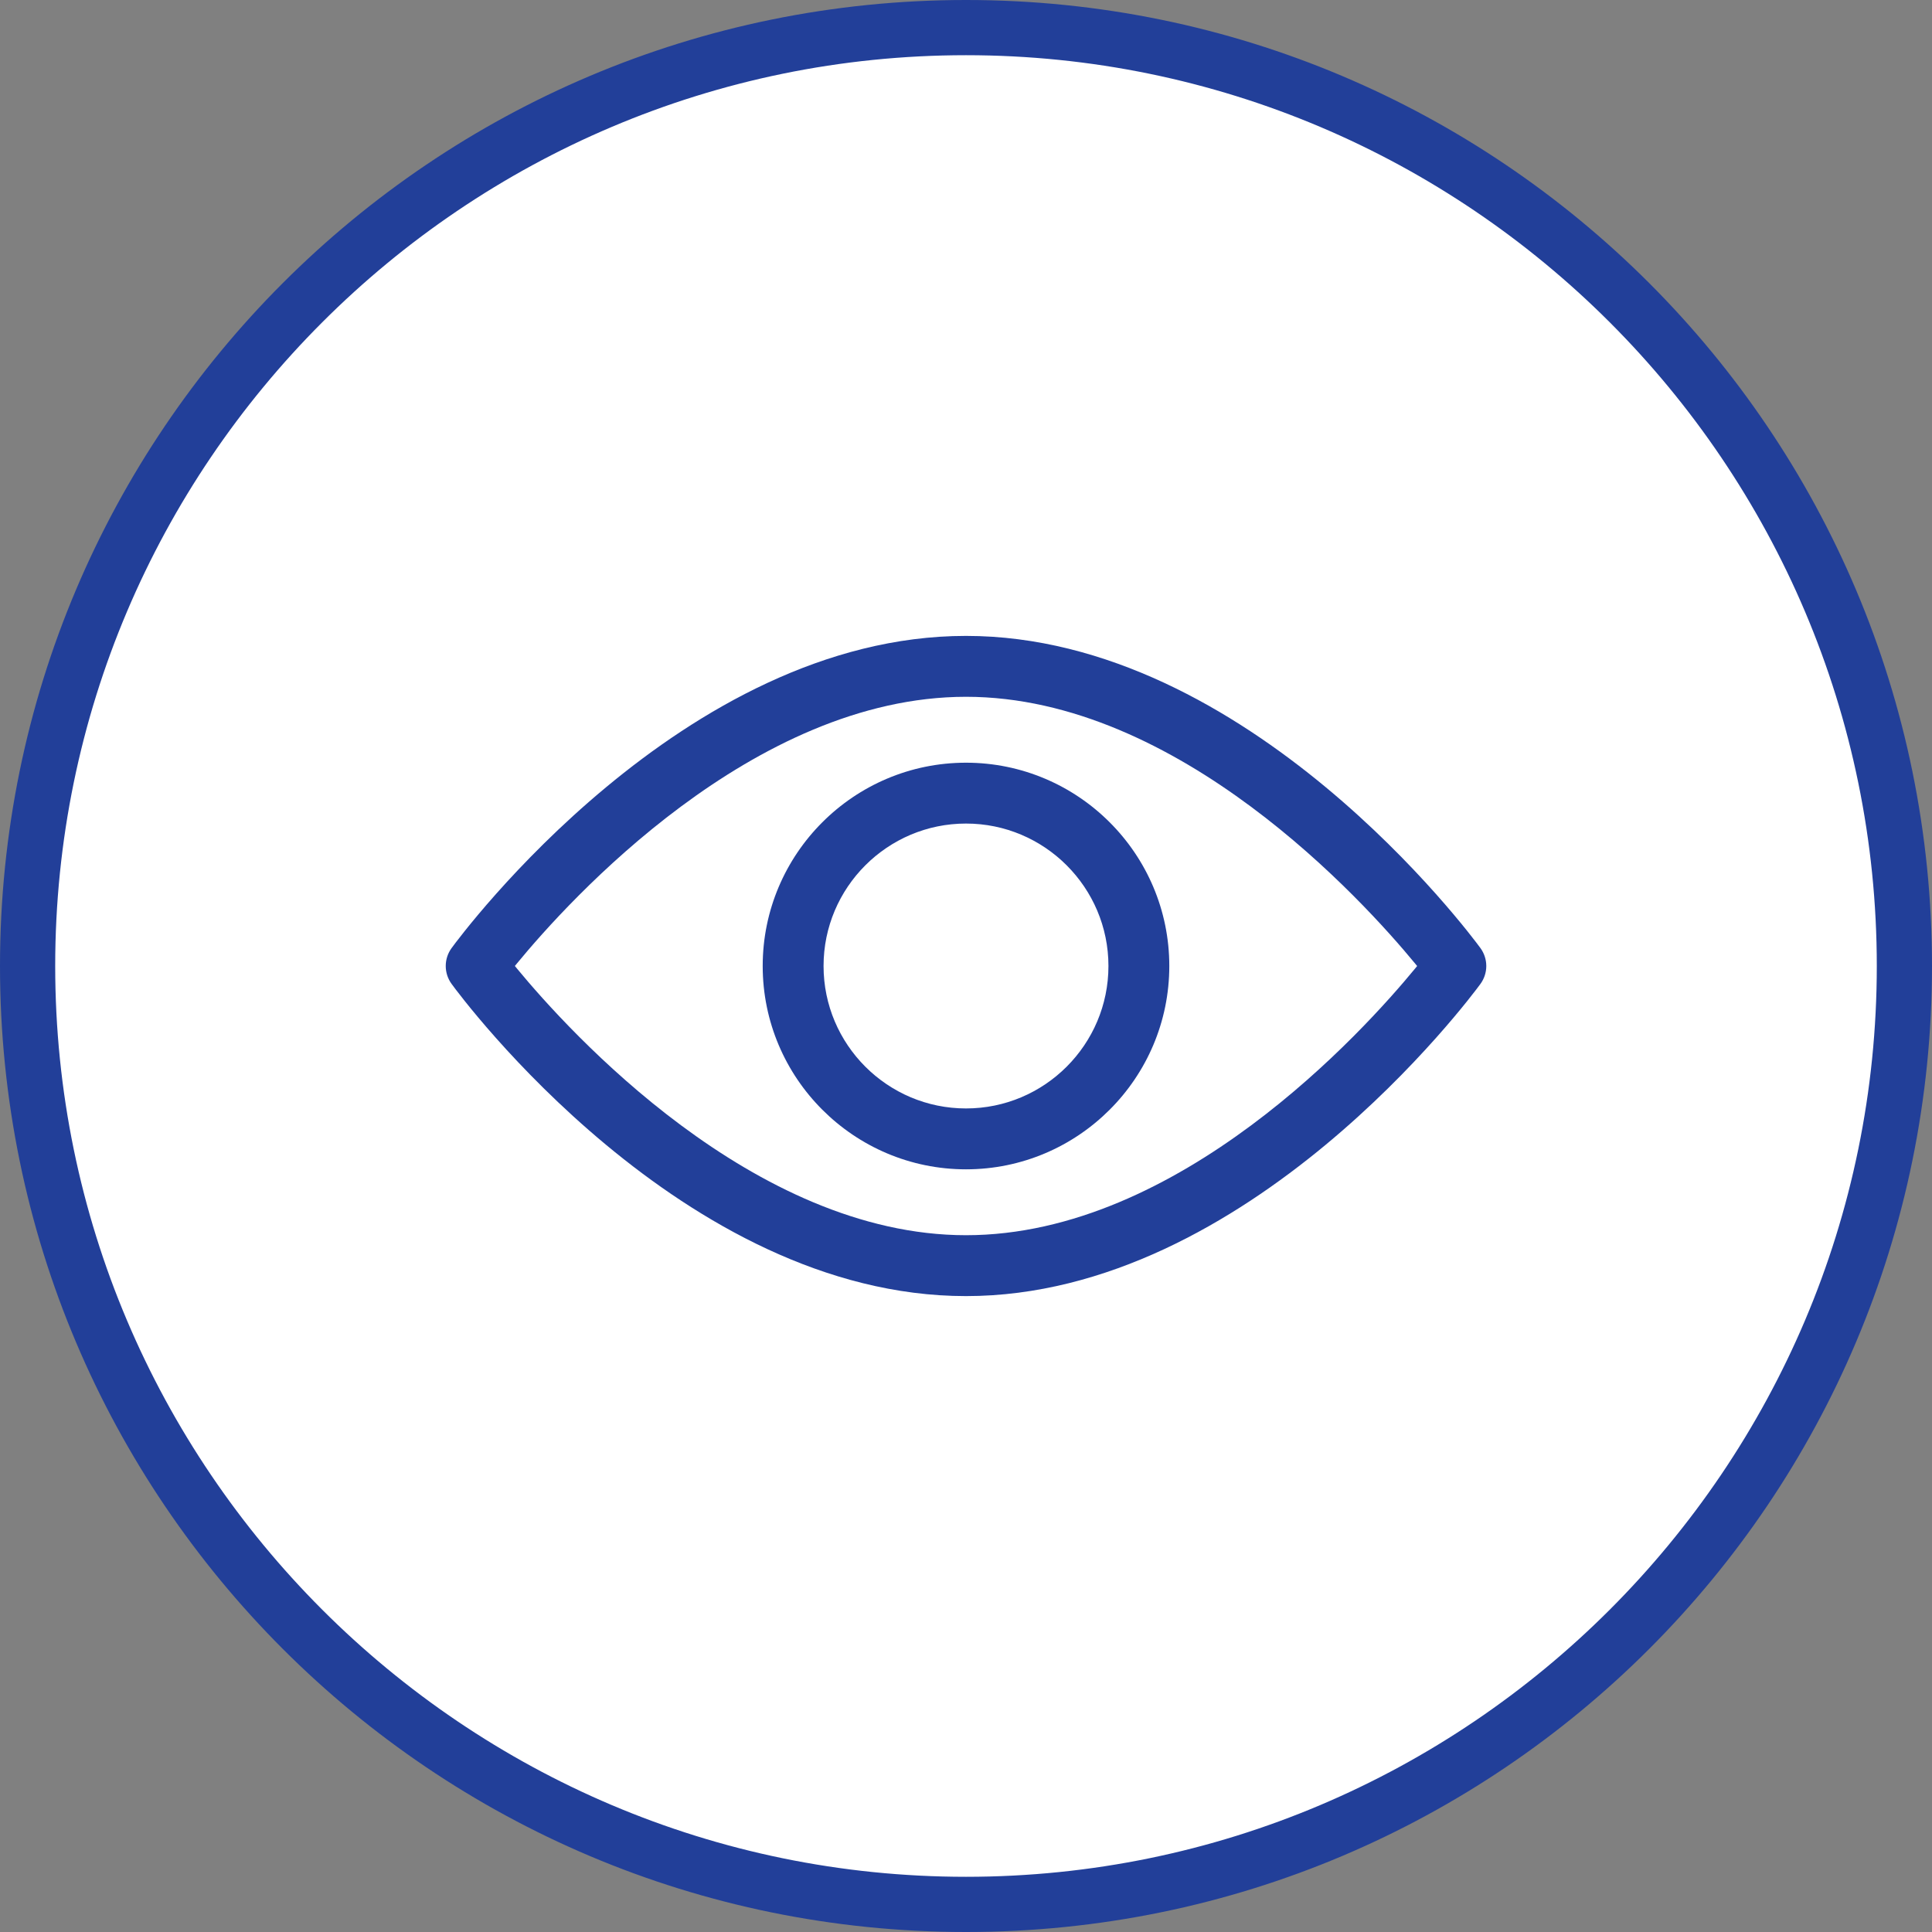
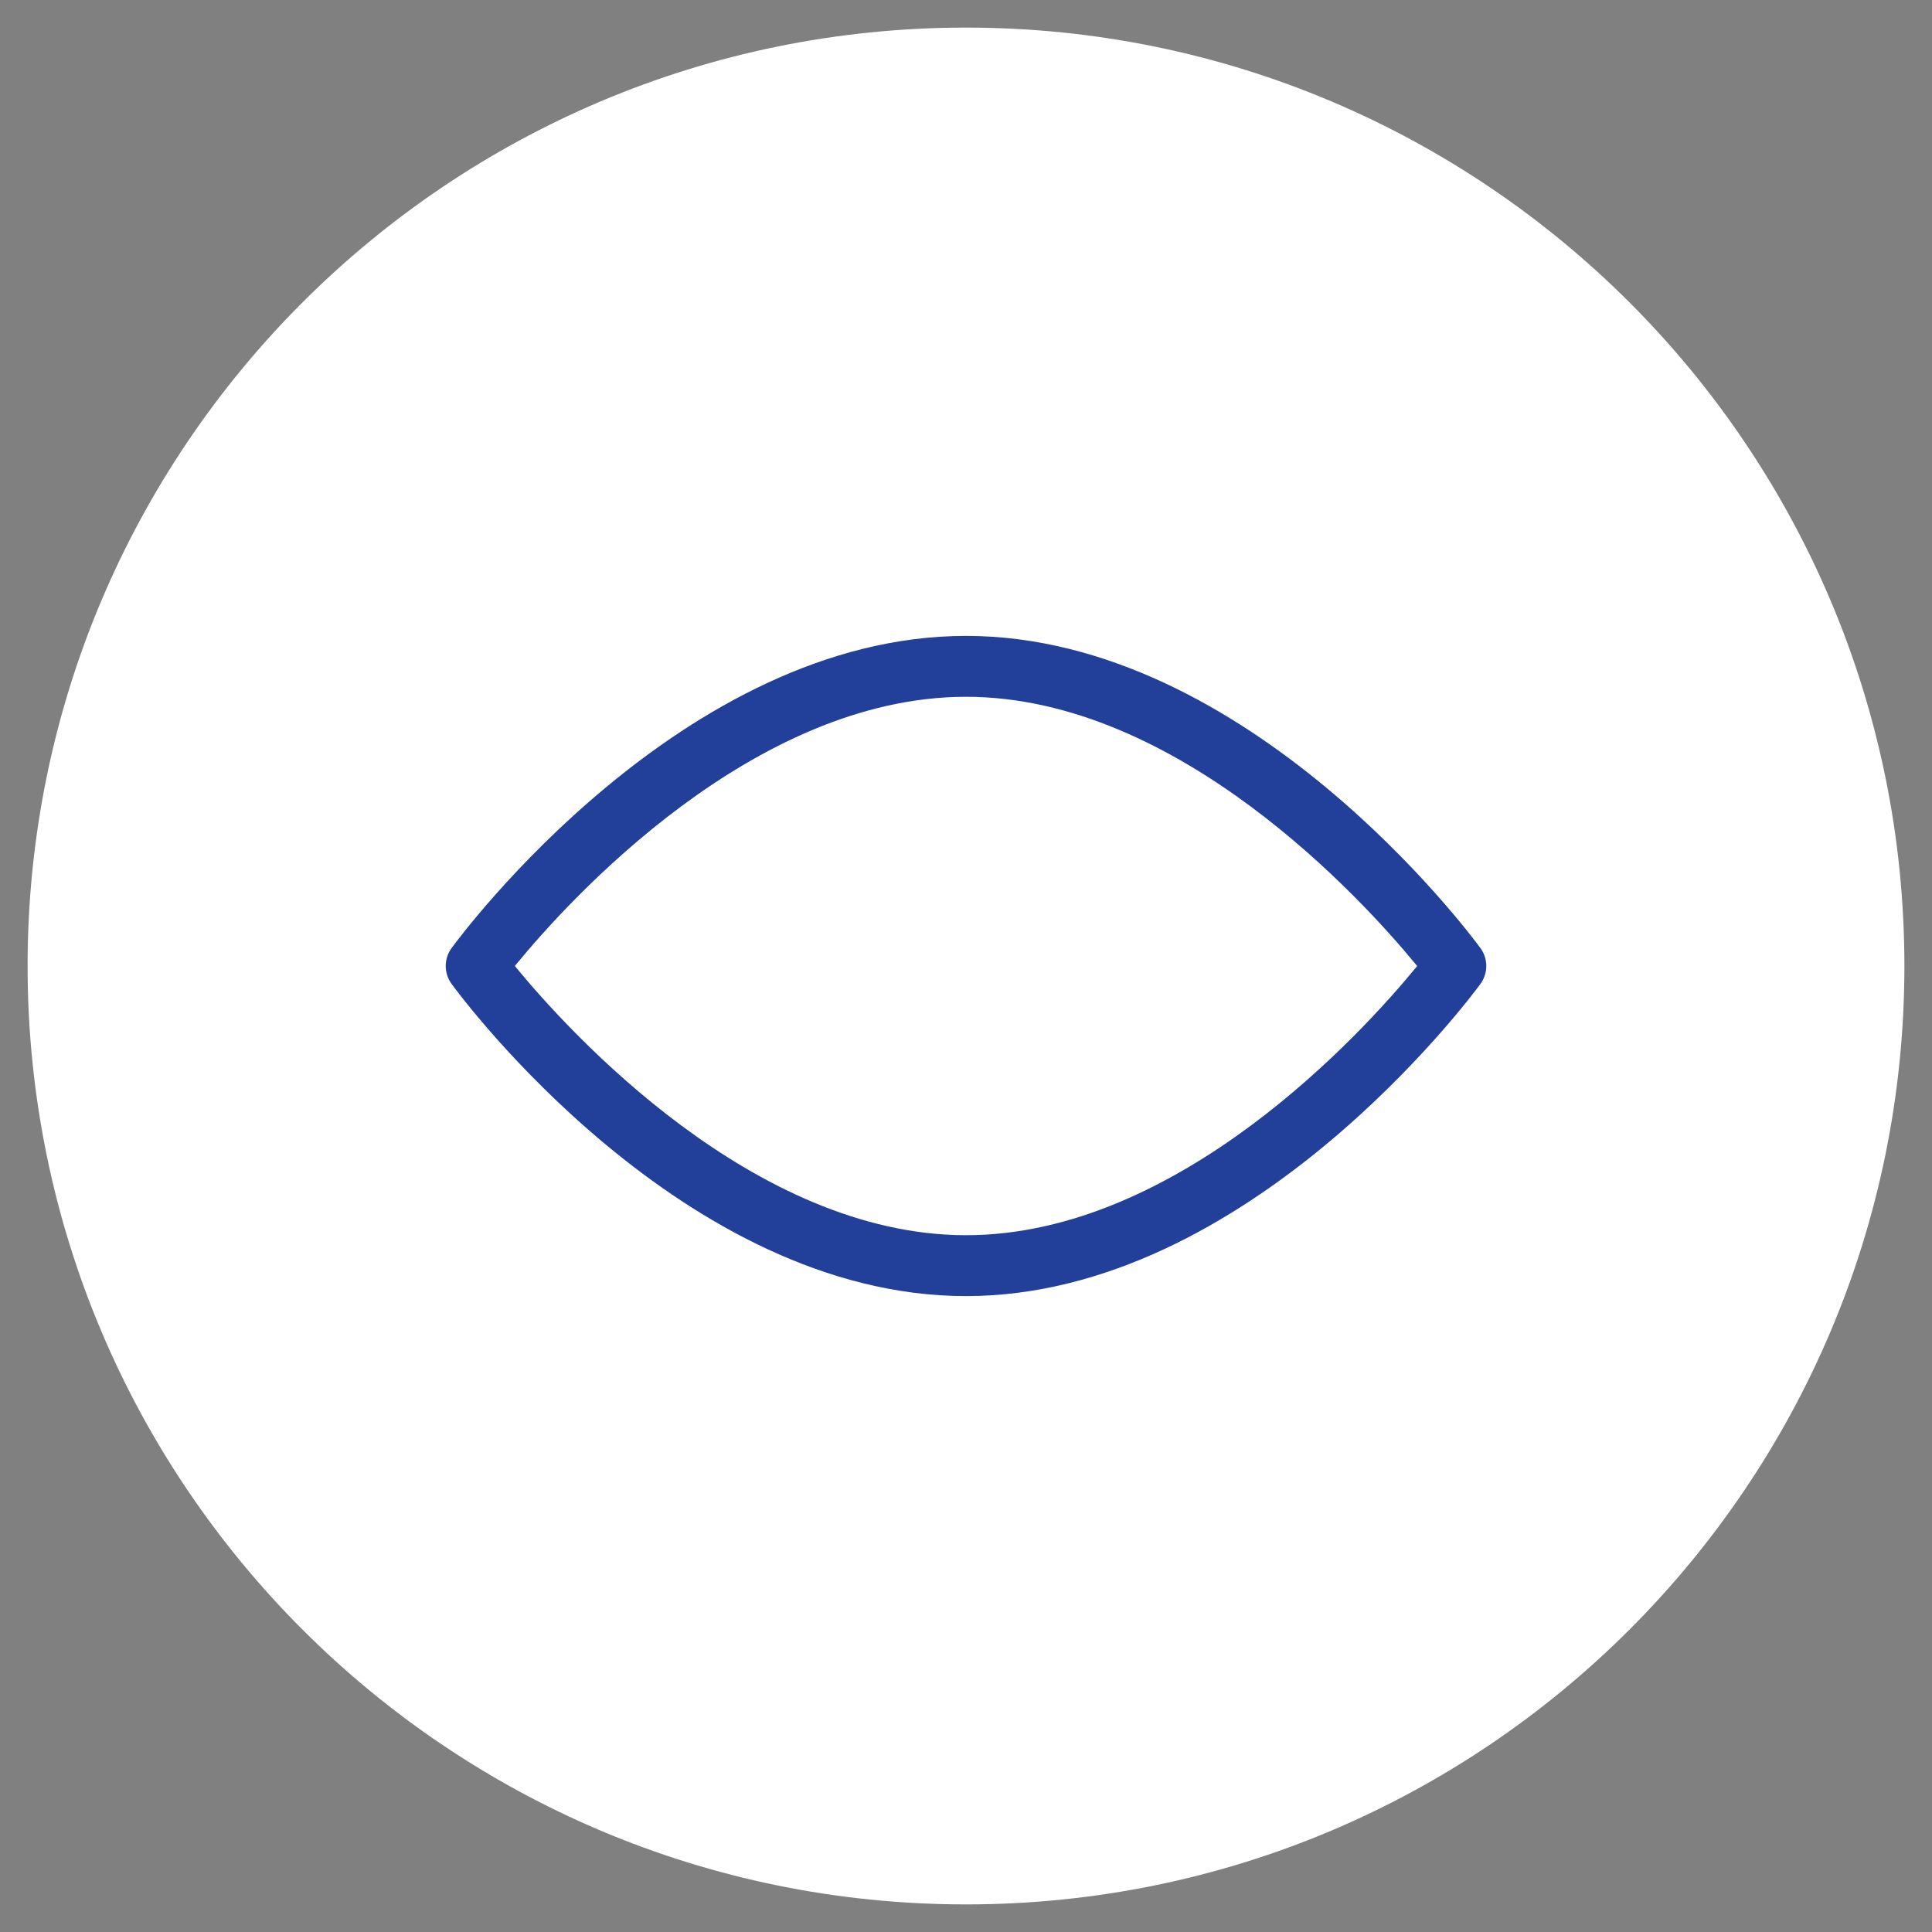
<svg xmlns="http://www.w3.org/2000/svg" width="70px" height="70px" viewBox="0 0 70 70" version="1.1">
  <rect x="0" y="0" width="70" height="70" fill="#808080" stroke="none" />
  <title>Group 9</title>
  <g id="Page-1" stroke="none" stroke-width="1" fill="none" fill-rule="evenodd">
    <g id="Artboard" transform="translate(-925, -925)">
      <g id="Group-9" transform="translate(925, 925)">
        <path d="M69,35 C69,53.778 53.778,69 35,69 C16.222,69 1,53.778 1,35 C1,16.222 16.222,1 35,1 C53.778,1 69,16.222 69,35" id="Fill-1" fill="#FFFFFF" />
-         <path d="M35,0 C15.67,0 0,15.67 0,35 C0,54.33 15.67,70 35,70 C54.33,70 70,54.33 70,35 C70,15.67 54.33,0 35,0 M35,2 C53.196,2 68,16.804 68,35 C68,53.196 53.196,68 35,68 C16.804,68 2,53.196 2,35 C2,16.804 16.804,2 35,2" id="Fill-3" fill="#223F99" />
        <path d="M51.268,35.096 C49.404,37.362 42.723,44.754 35,44.754 C27.297,44.754 20.602,37.361 18.733,35.095 L18.655,34.999 L18.733,34.904 C20.597,32.638 27.278,25.246 35,25.246 C42.705,25.246 49.399,32.639 51.268,34.906 L51.346,35.001 L51.268,35.096 Z M53.638,34.349 C53.299,33.887 45.243,23.04 35,23.04 C24.742,23.04 16.7,33.888 16.363,34.349 C16.079,34.738 16.079,35.262 16.363,35.651 C16.7,36.113 24.734,46.96 35,46.96 C45.235,46.96 53.3,36.113 53.638,35.651 C53.922,35.262 53.922,34.739 53.638,34.349 L53.638,34.349 Z" id="Fill-5" fill="#223F99" />
-         <path d="M35,40.161 C32.154,40.161 29.839,37.846 29.839,35 C29.839,32.155 32.154,29.839 35,29.839 C37.846,29.839 40.161,32.155 40.161,35 C40.161,37.846 37.846,40.161 35,40.161 M35,27.634 C30.938,27.634 27.634,30.938 27.634,35 C27.634,39.062 30.938,42.367 35,42.367 C39.062,42.367 42.366,39.062 42.366,35 C42.366,30.938 39.062,27.634 35,27.634" id="Fill-7" fill="#223F99" />
      </g>
    </g>
  </g>
</svg>